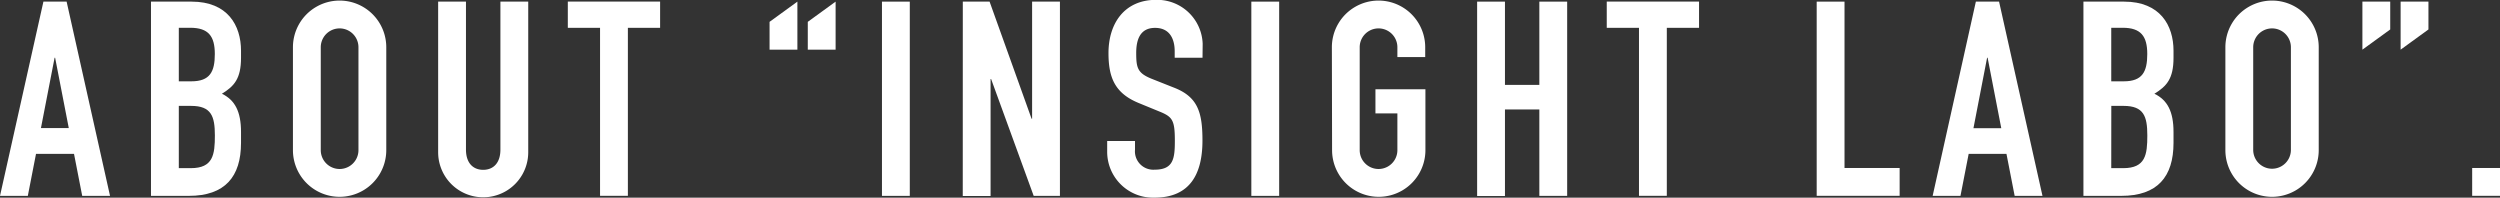
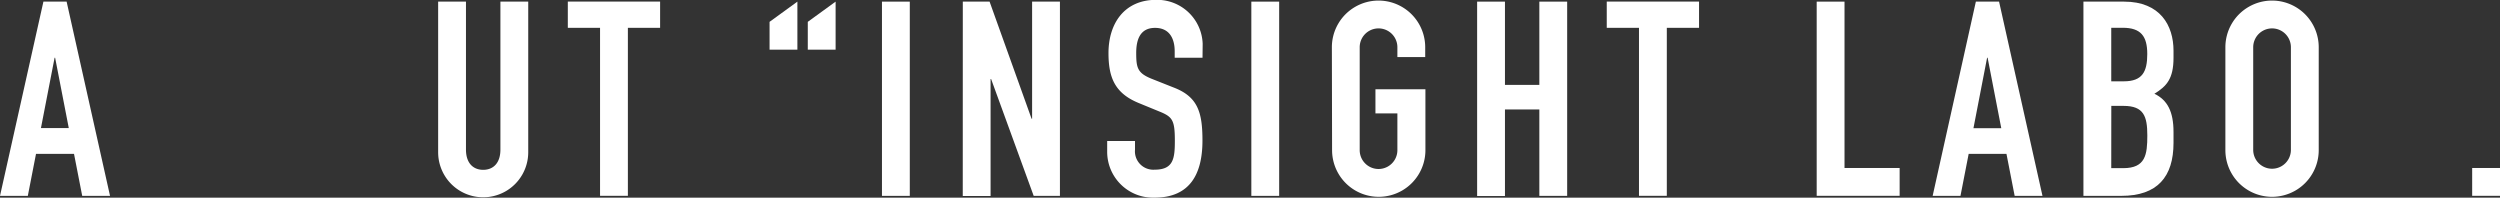
<svg xmlns="http://www.w3.org/2000/svg" width="476.21" height="37.65" viewBox="0 0 476.21 37.65">
  <rect x="0" y="0" width="476.21" height="37.65" fill="#333333" stroke="none" />
  <defs>
    <style>.cls-1{fill:#fff;}</style>
  </defs>
  <title>label-about-sp</title>
  <g id="レイヤー_2" data-name="レイヤー 2">
    <g id="Index">
      <path class="cls-1" d="M8.27.31h4.42l8.27,37h-5.3l-1.56-8H6.86l-1.56,8H0ZM10.5,11h-.1L7.8,24.39h5.3Z" />
-       <path class="cls-1" d="M28.76.31H36.5c6.86,0,9.41,4.52,9.41,9.36V11c0,4-1.3,5.41-3.64,6.86,2.5,1.2,3.64,3.43,3.64,7.28v2.08c0,6.45-3.07,10.09-9.93,10.09H28.76Zm5.3,15.18h2.39c3.54,0,4.47-1.82,4.47-5.2s-1.2-5-4.68-5H34.06Zm0,16.54h2.29c4.26,0,4.58-2.6,4.58-6.24s-.68-5.62-4.52-5.62H34.06Z" />
-       <path class="cls-1" d="M55.8,9A8.89,8.89,0,1,1,73.58,9V28.6a8.89,8.89,0,1,1-17.78,0ZM61.1,28.6a3.59,3.59,0,1,0,7.18,0V9A3.59,3.59,0,1,0,61.1,9Z" />
      <path class="cls-1" d="M100.62,29a8.58,8.58,0,1,1-17.16,0V.31h5.3V28.5c0,2.6,1.4,3.85,3.28,3.85s3.28-1.25,3.28-3.85V.31h5.3Z" />
      <path class="cls-1" d="M114.3,5.3h-6.14v-5h17.58v5H119.6v32h-5.3Z" />
      <path class="cls-1" d="M151.89,9.46h-5.3V4.16l5.3-3.85Zm7.28,0h-5.3V4.16l5.3-3.85Z" />
      <path class="cls-1" d="M168,.31h5.3v37H168Z" />
      <path class="cls-1" d="M183.4.31h5.1l8,22.31h.1V.31h5.3v37h-5l-8.11-22.26h-.1V37.34h-5.3Z" />
      <path class="cls-1" d="M229.06,11h-5.3V9.78c0-2.44-1-4.47-3.74-4.47-2.91,0-3.59,2.34-3.59,4.78,0,2.86.26,3.85,3,4.94l4.06,1.61c4.68,1.77,5.56,4.73,5.56,10.14,0,6.24-2.29,10.87-9.15,10.87a8.74,8.74,0,0,1-9-8.79v-2h5.3v1.66a3.5,3.5,0,0,0,3.74,3.8c3.59,0,3.85-2.13,3.85-5.51,0-4-.47-4.58-3.07-5.62l-3.8-1.56c-4.58-1.87-5.77-4.89-5.77-9.52,0-5.62,3-10.14,9.1-10.14a8.68,8.68,0,0,1,8.84,8.37Z" />
      <path class="cls-1" d="M238.36.31h5.3v37h-5.3Z" />
      <path class="cls-1" d="M253.7,9a8.89,8.89,0,1,1,17.78,0v1.87h-5.3V9A3.59,3.59,0,1,0,259,9V28.6a3.59,3.59,0,1,0,7.18,0v-7H262V17h9.52V28.6a8.89,8.89,0,1,1-17.78,0Z" />
      <path class="cls-1" d="M281.37.31h5.3V16.17h6.55V.31h5.3v37h-5.3V20.85h-6.55V37.34h-5.3Z" />
      <path class="cls-1" d="M312.2,5.3h-6.14v-5h17.58v5h-6.14v32h-5.3Z" />
      <path class="cls-1" d="M346.05.31h5.3V32h10.5v5.3H346.05Z" />
      <path class="cls-1" d="M376.37.31h4.42l8.27,37h-5.3l-1.56-8H375l-1.56,8h-5.3ZM378.61,11h-.1l-2.6,13.42h5.3Z" />
      <path class="cls-1" d="M396.86.31h7.75c6.86,0,9.41,4.52,9.41,9.36V11c0,4-1.3,5.41-3.64,6.86,2.5,1.2,3.64,3.43,3.64,7.28v2.08c0,6.45-3.07,10.09-9.93,10.09h-7.23Zm5.3,15.18h2.39c3.54,0,4.47-1.82,4.47-5.2s-1.2-5-4.68-5h-2.18Zm0,16.54h2.29c4.26,0,4.58-2.6,4.58-6.24s-.68-5.62-4.52-5.62h-2.34Z" />
      <path class="cls-1" d="M423.9,9a8.89,8.89,0,1,1,17.78,0V28.6a8.89,8.89,0,1,1-17.78,0Zm5.3,19.55a3.59,3.59,0,1,0,7.18,0V9a3.59,3.59,0,1,0-7.18,0Z" />
-       <path class="cls-1" d="M450,.31h5.3v5.3L450,9.46Zm7.28,0h5.3v5.3l-5.3,3.85Z" />
      <path class="cls-1" d="M470.91,32h5.3v5.3h-5.3Z" />
    </g>
  </g>
</svg>